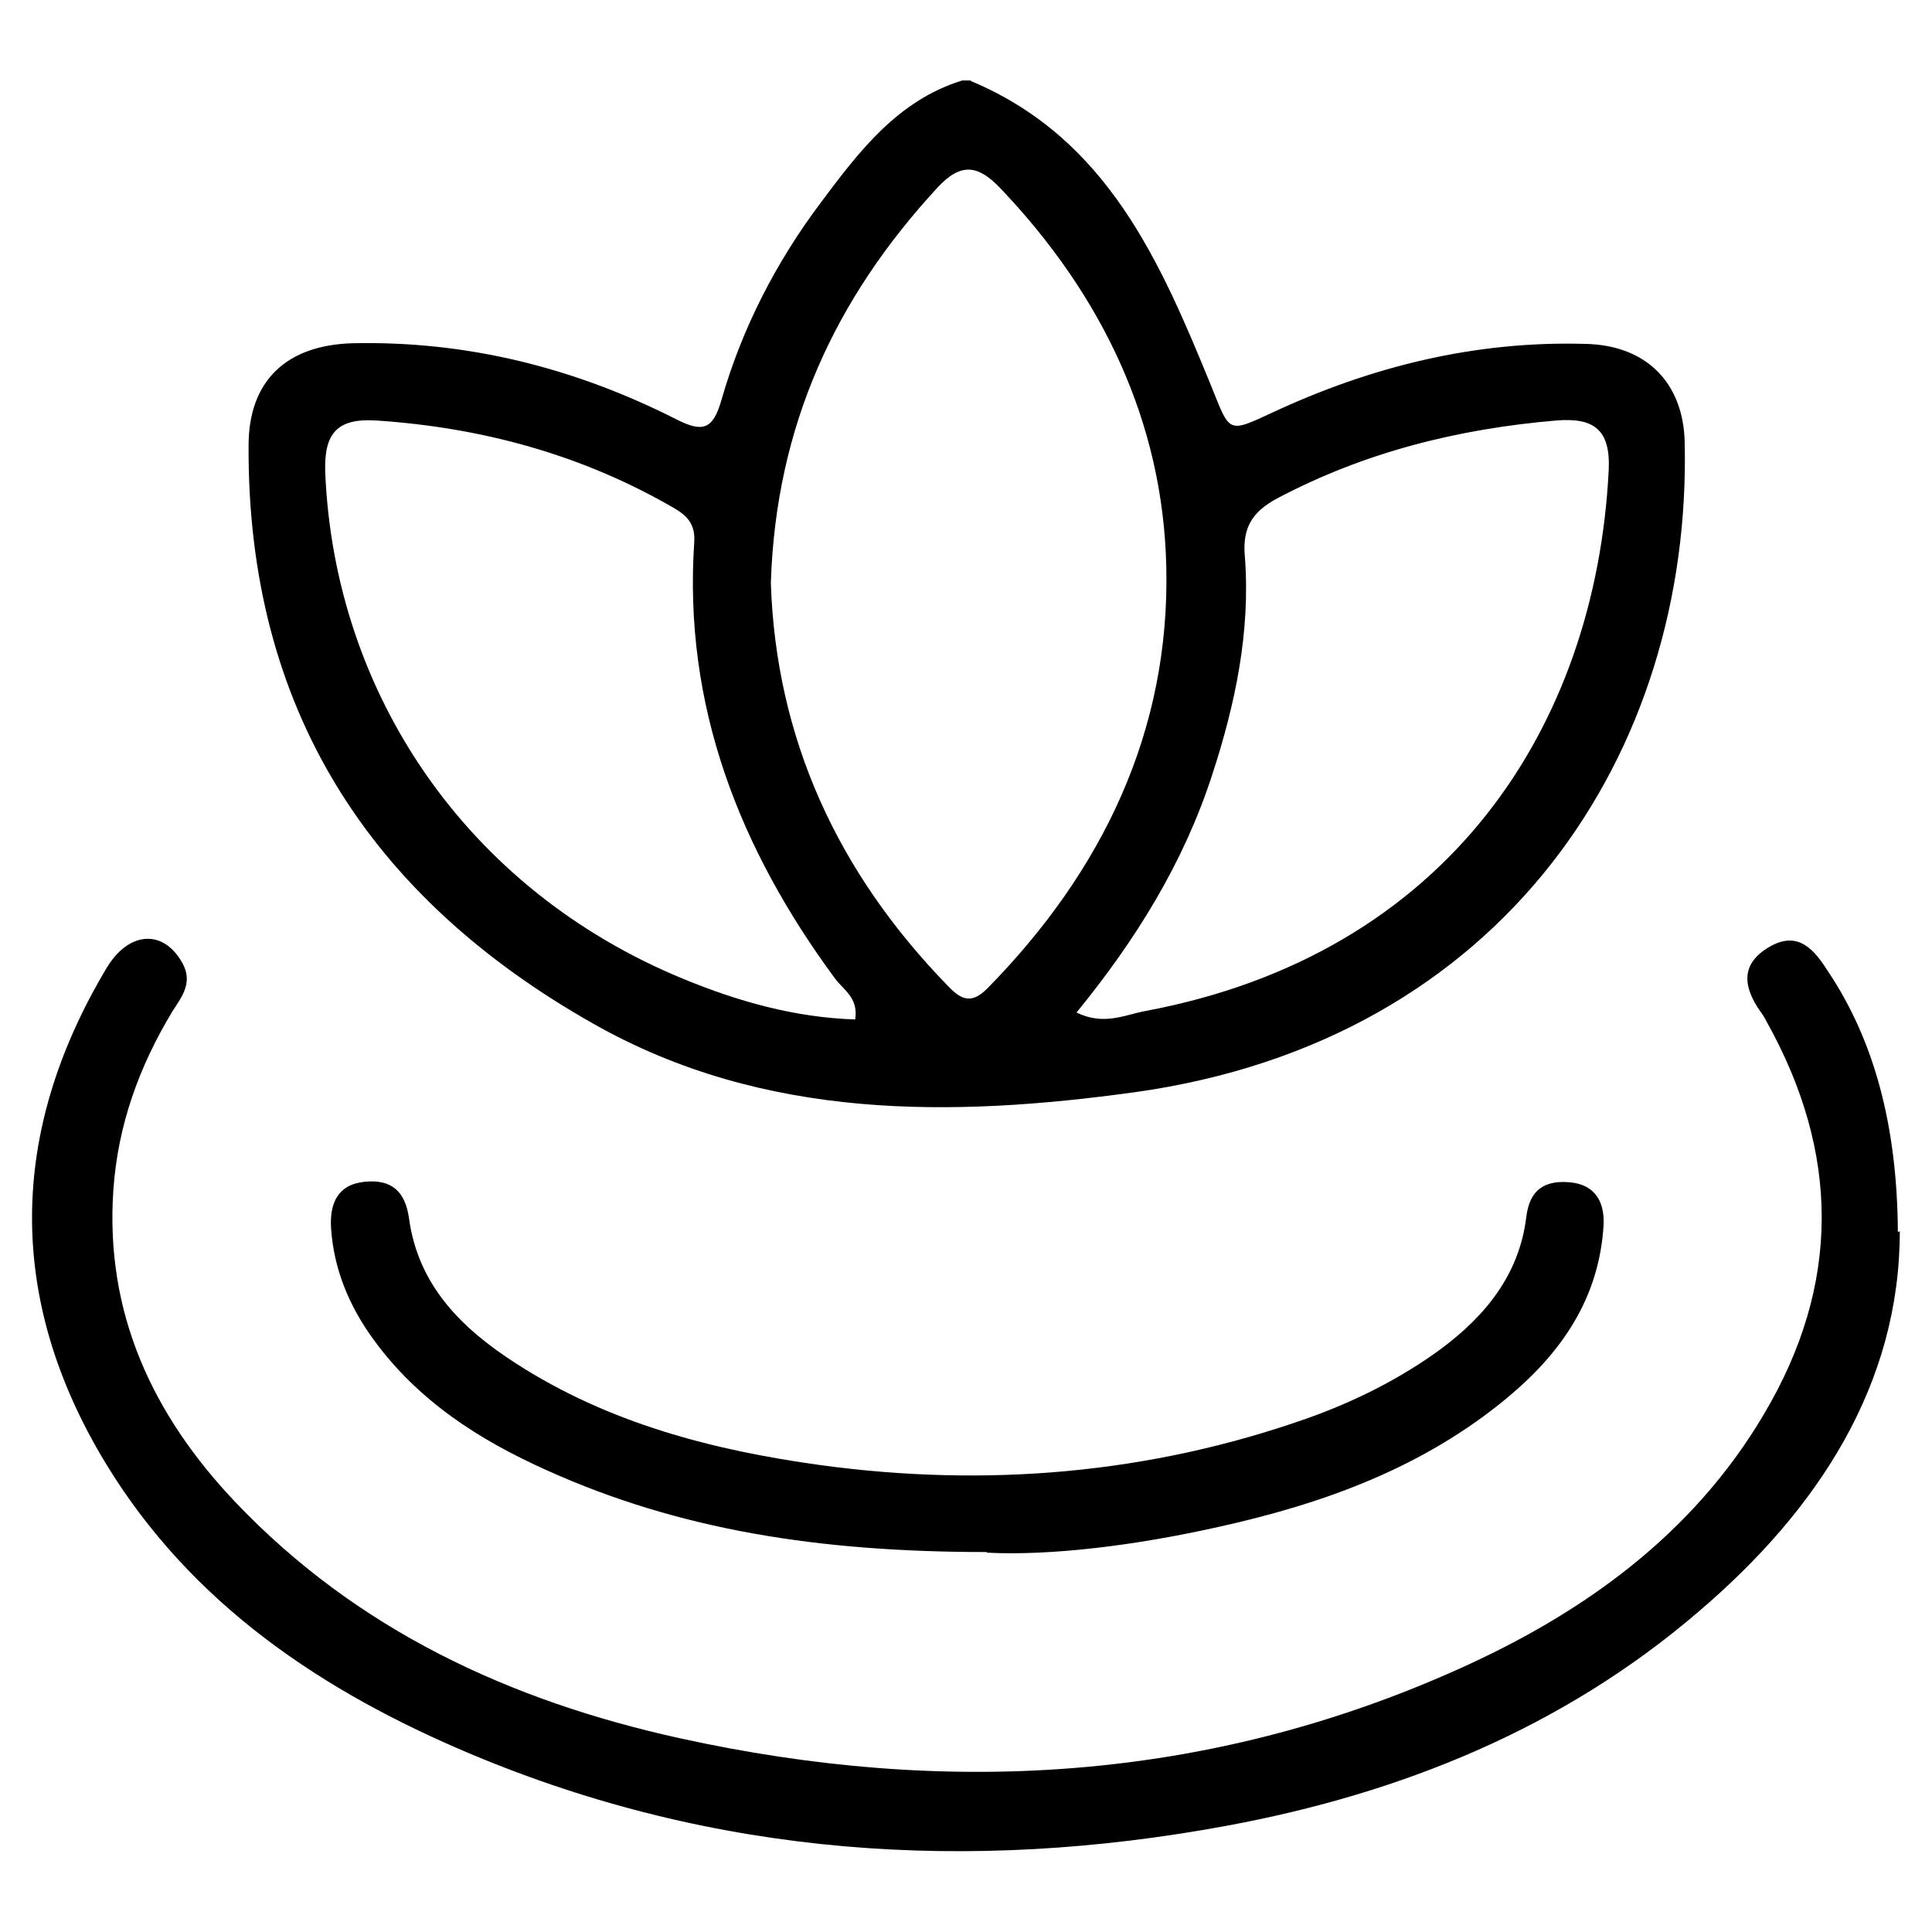
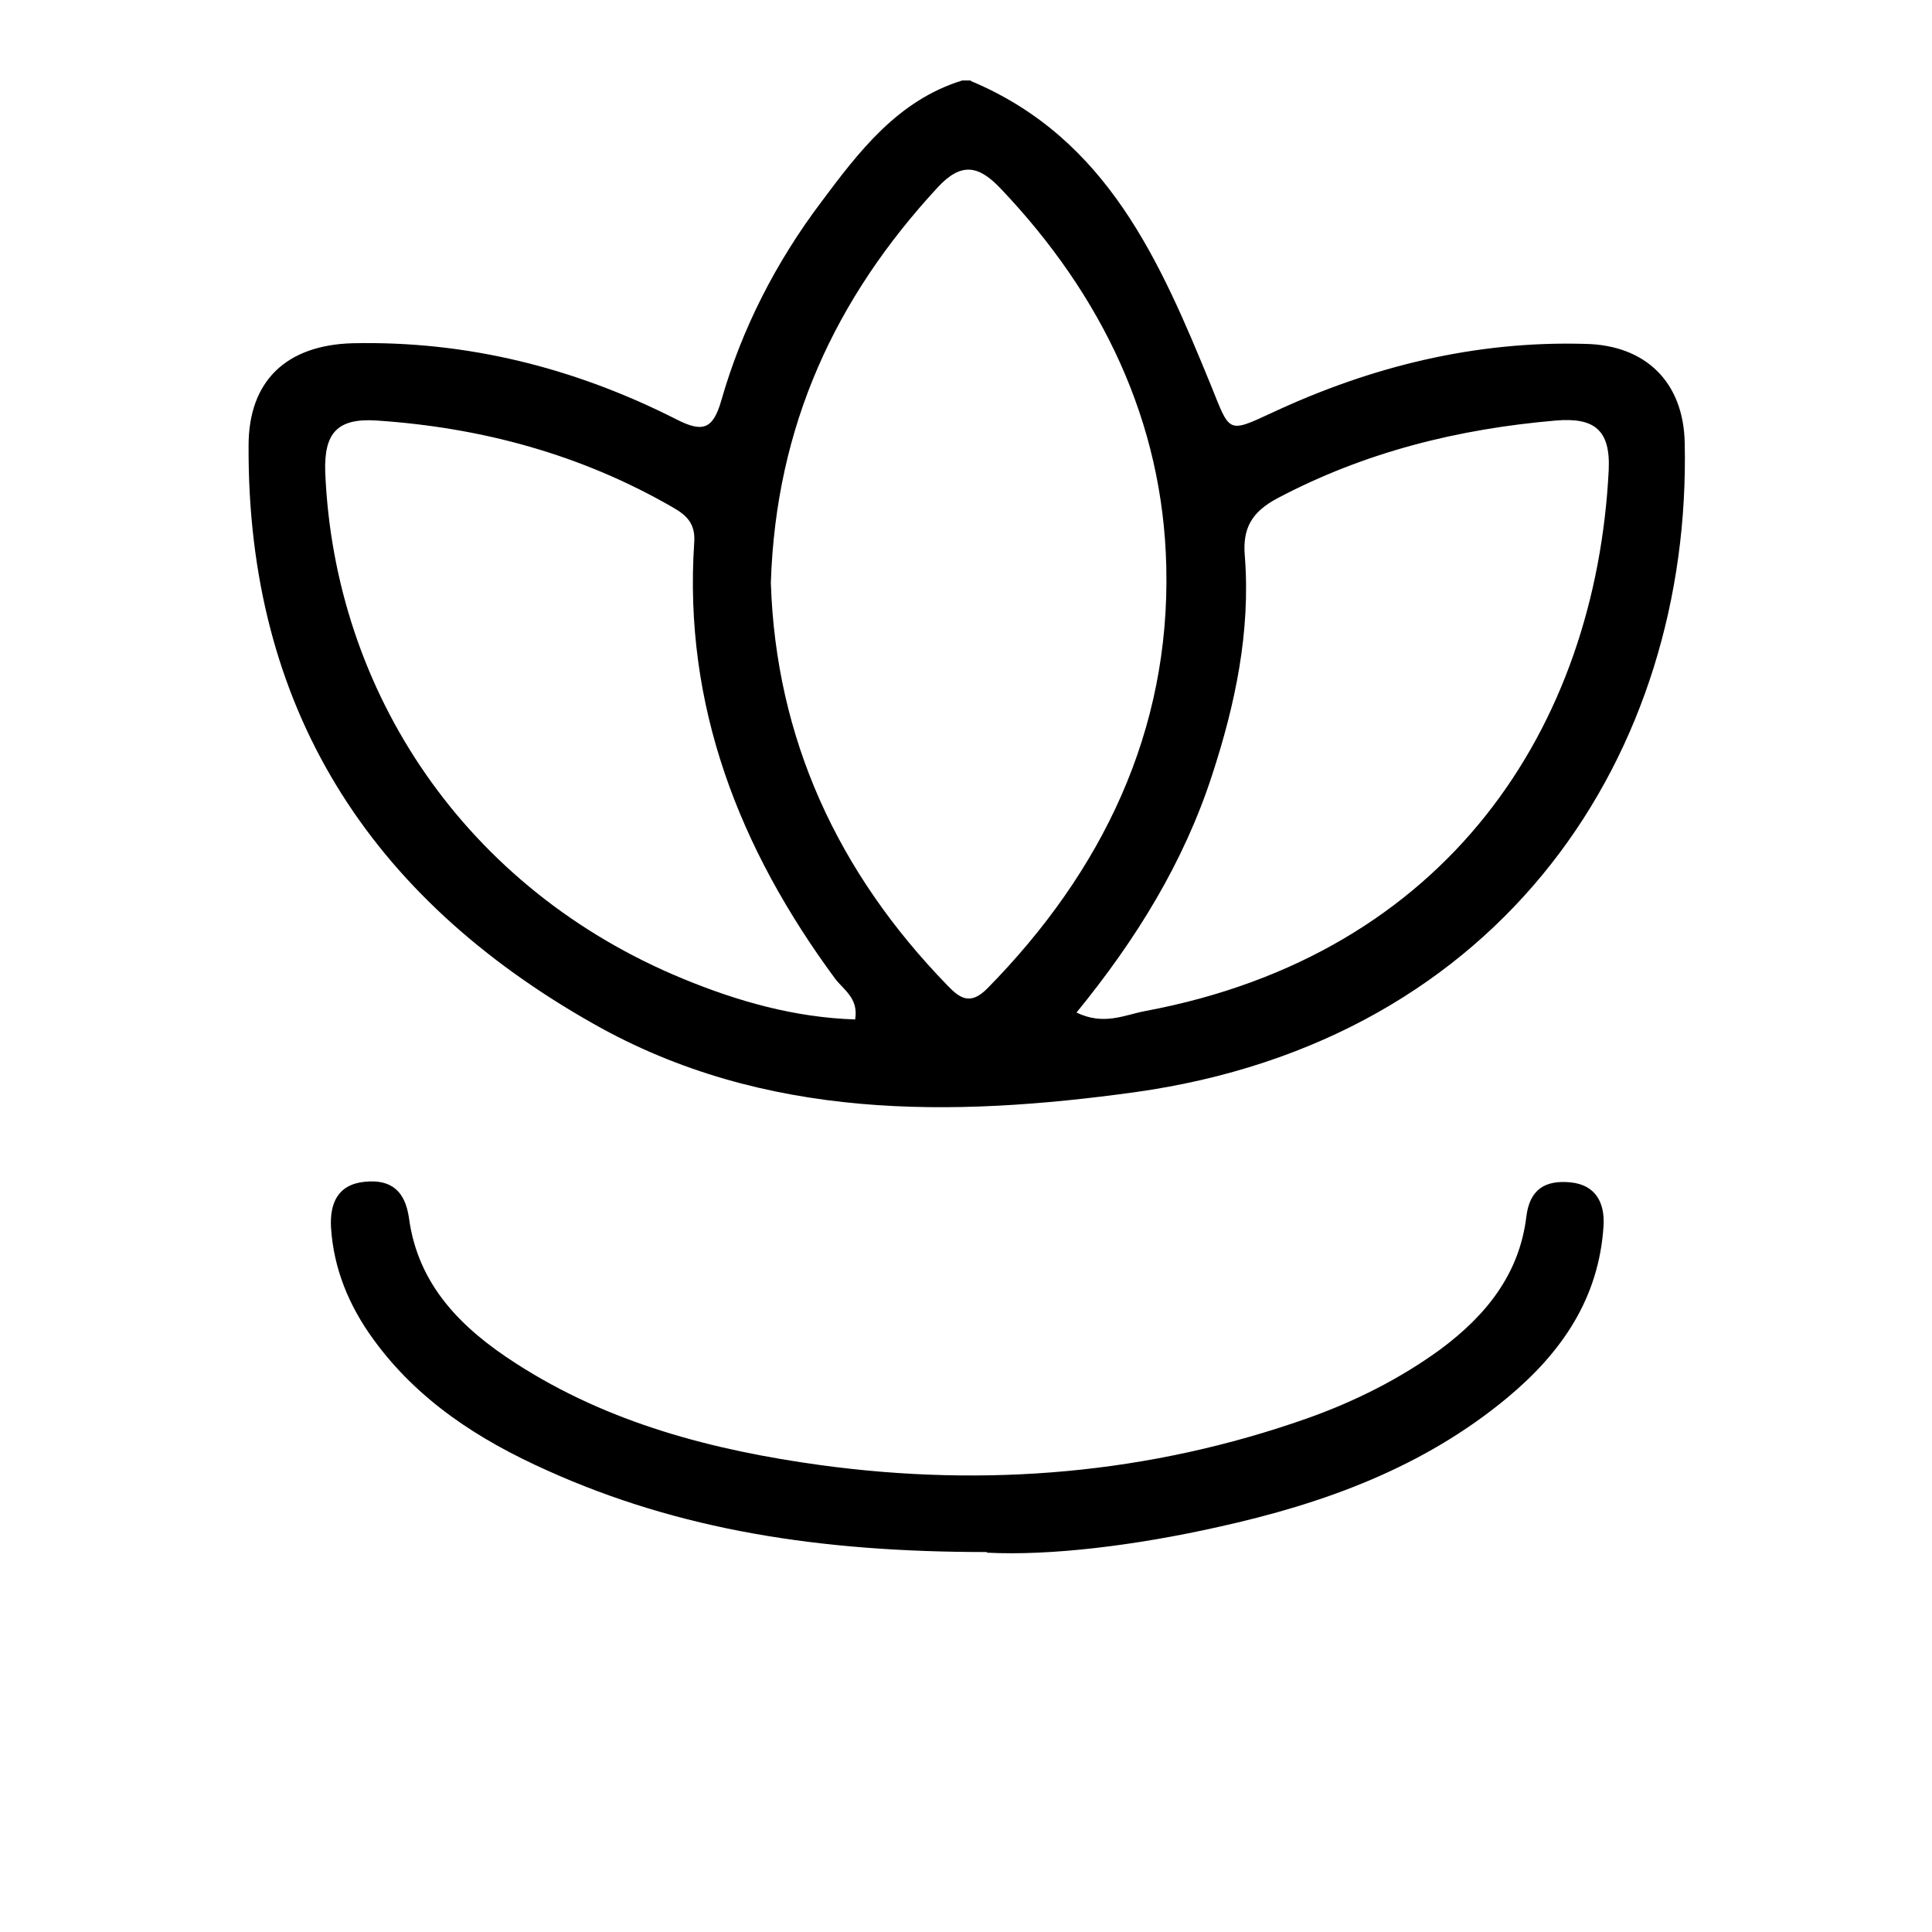
<svg xmlns="http://www.w3.org/2000/svg" id="Layer_1" viewBox="0 0 30 30">
  <g id="g0qvub">
    <g>
      <path d="M15.08,1.26c2.12.89,2.94,2.81,3.73,4.74.29.72.25.73.94.41,1.54-.72,3.16-1.12,4.87-1.07.94.02,1.52.6,1.54,1.53.11,4.81-2.8,9.29-8.54,10.09-2.83.39-5.75.44-8.4-1.06-3.49-1.97-5.38-4.91-5.36-8.98,0-1.01.59-1.56,1.61-1.59,1.78-.04,3.45.38,5.03,1.18.41.21.57.16.7-.29.32-1.12.85-2.15,1.55-3.08.59-.79,1.19-1.58,2.19-1.89h.13ZM11.97,9.06c.08,2.4,1.03,4.48,2.74,6.24.2.21.36.31.62.05,1.79-1.82,2.84-4,2.78-6.55-.05-2.25-1-4.22-2.57-5.87-.34-.36-.61-.42-.98-.02-1.59,1.72-2.51,3.7-2.59,6.13ZM16.71,15.72c.43.21.75.04,1.07-.02,4.71-.88,7-4.42,7.2-8.4.03-.63-.23-.82-.82-.77-1.52.13-2.97.49-4.33,1.21-.39.21-.54.46-.5.9.09,1.17-.15,2.3-.51,3.4-.44,1.35-1.17,2.54-2.11,3.69ZM13.28,15.82c.05-.32-.18-.45-.31-.62-1.49-2.02-2.36-4.24-2.19-6.78.02-.29-.12-.42-.33-.54-1.42-.82-2.96-1.24-4.6-1.35-.61-.04-.82.19-.8.8.14,3.42,2.18,6.48,5.56,7.87.85.35,1.73.6,2.67.63Z" />
-       <path d="M29.5,19.12c0,2.36-1.25,4.31-3.13,5.91-2.11,1.81-4.62,2.82-7.32,3.32-4,.74-7.94.48-11.73-1.11-2.31-.97-4.35-2.33-5.68-4.52-1.54-2.54-1.51-5.13.01-7.68.35-.59.89-.61,1.18-.09.17.3,0,.52-.15.75-.52.86-.85,1.77-.92,2.78-.13,1.91.61,3.49,1.89,4.84,1.89,1.99,4.27,3.09,6.9,3.67,4.13.91,8.18.68,12.07-1.06,1.95-.87,3.66-2.09,4.77-3.97,1.2-2.02,1.18-4.06.04-6.1-.03-.06-.06-.11-.1-.16-.27-.39-.3-.74.15-1,.45-.26.7.06.91.39.7,1.05,1.07,2.36,1.08,4.04Z" />
      <path d="M15.32,24.1c-2.59,0-4.77-.34-6.83-1.27-1.05-.47-2-1.08-2.69-2.03-.38-.52-.62-1.1-.66-1.74-.02-.37.1-.67.53-.71.41-.04.62.15.68.56.14,1.05.82,1.72,1.66,2.26,1.44.93,3.06,1.35,4.73,1.58,2.57.35,5.11.14,7.57-.73.73-.26,1.43-.61,2.06-1.07.7-.52,1.22-1.16,1.33-2.05.05-.43.29-.58.69-.54.39.04.53.32.51.67-.07,1.13-.65,1.97-1.49,2.67-1.31,1.09-2.86,1.65-4.49,2.01-1.29.29-2.61.45-3.59.4Z" />
    </g>
  </g>
</svg>